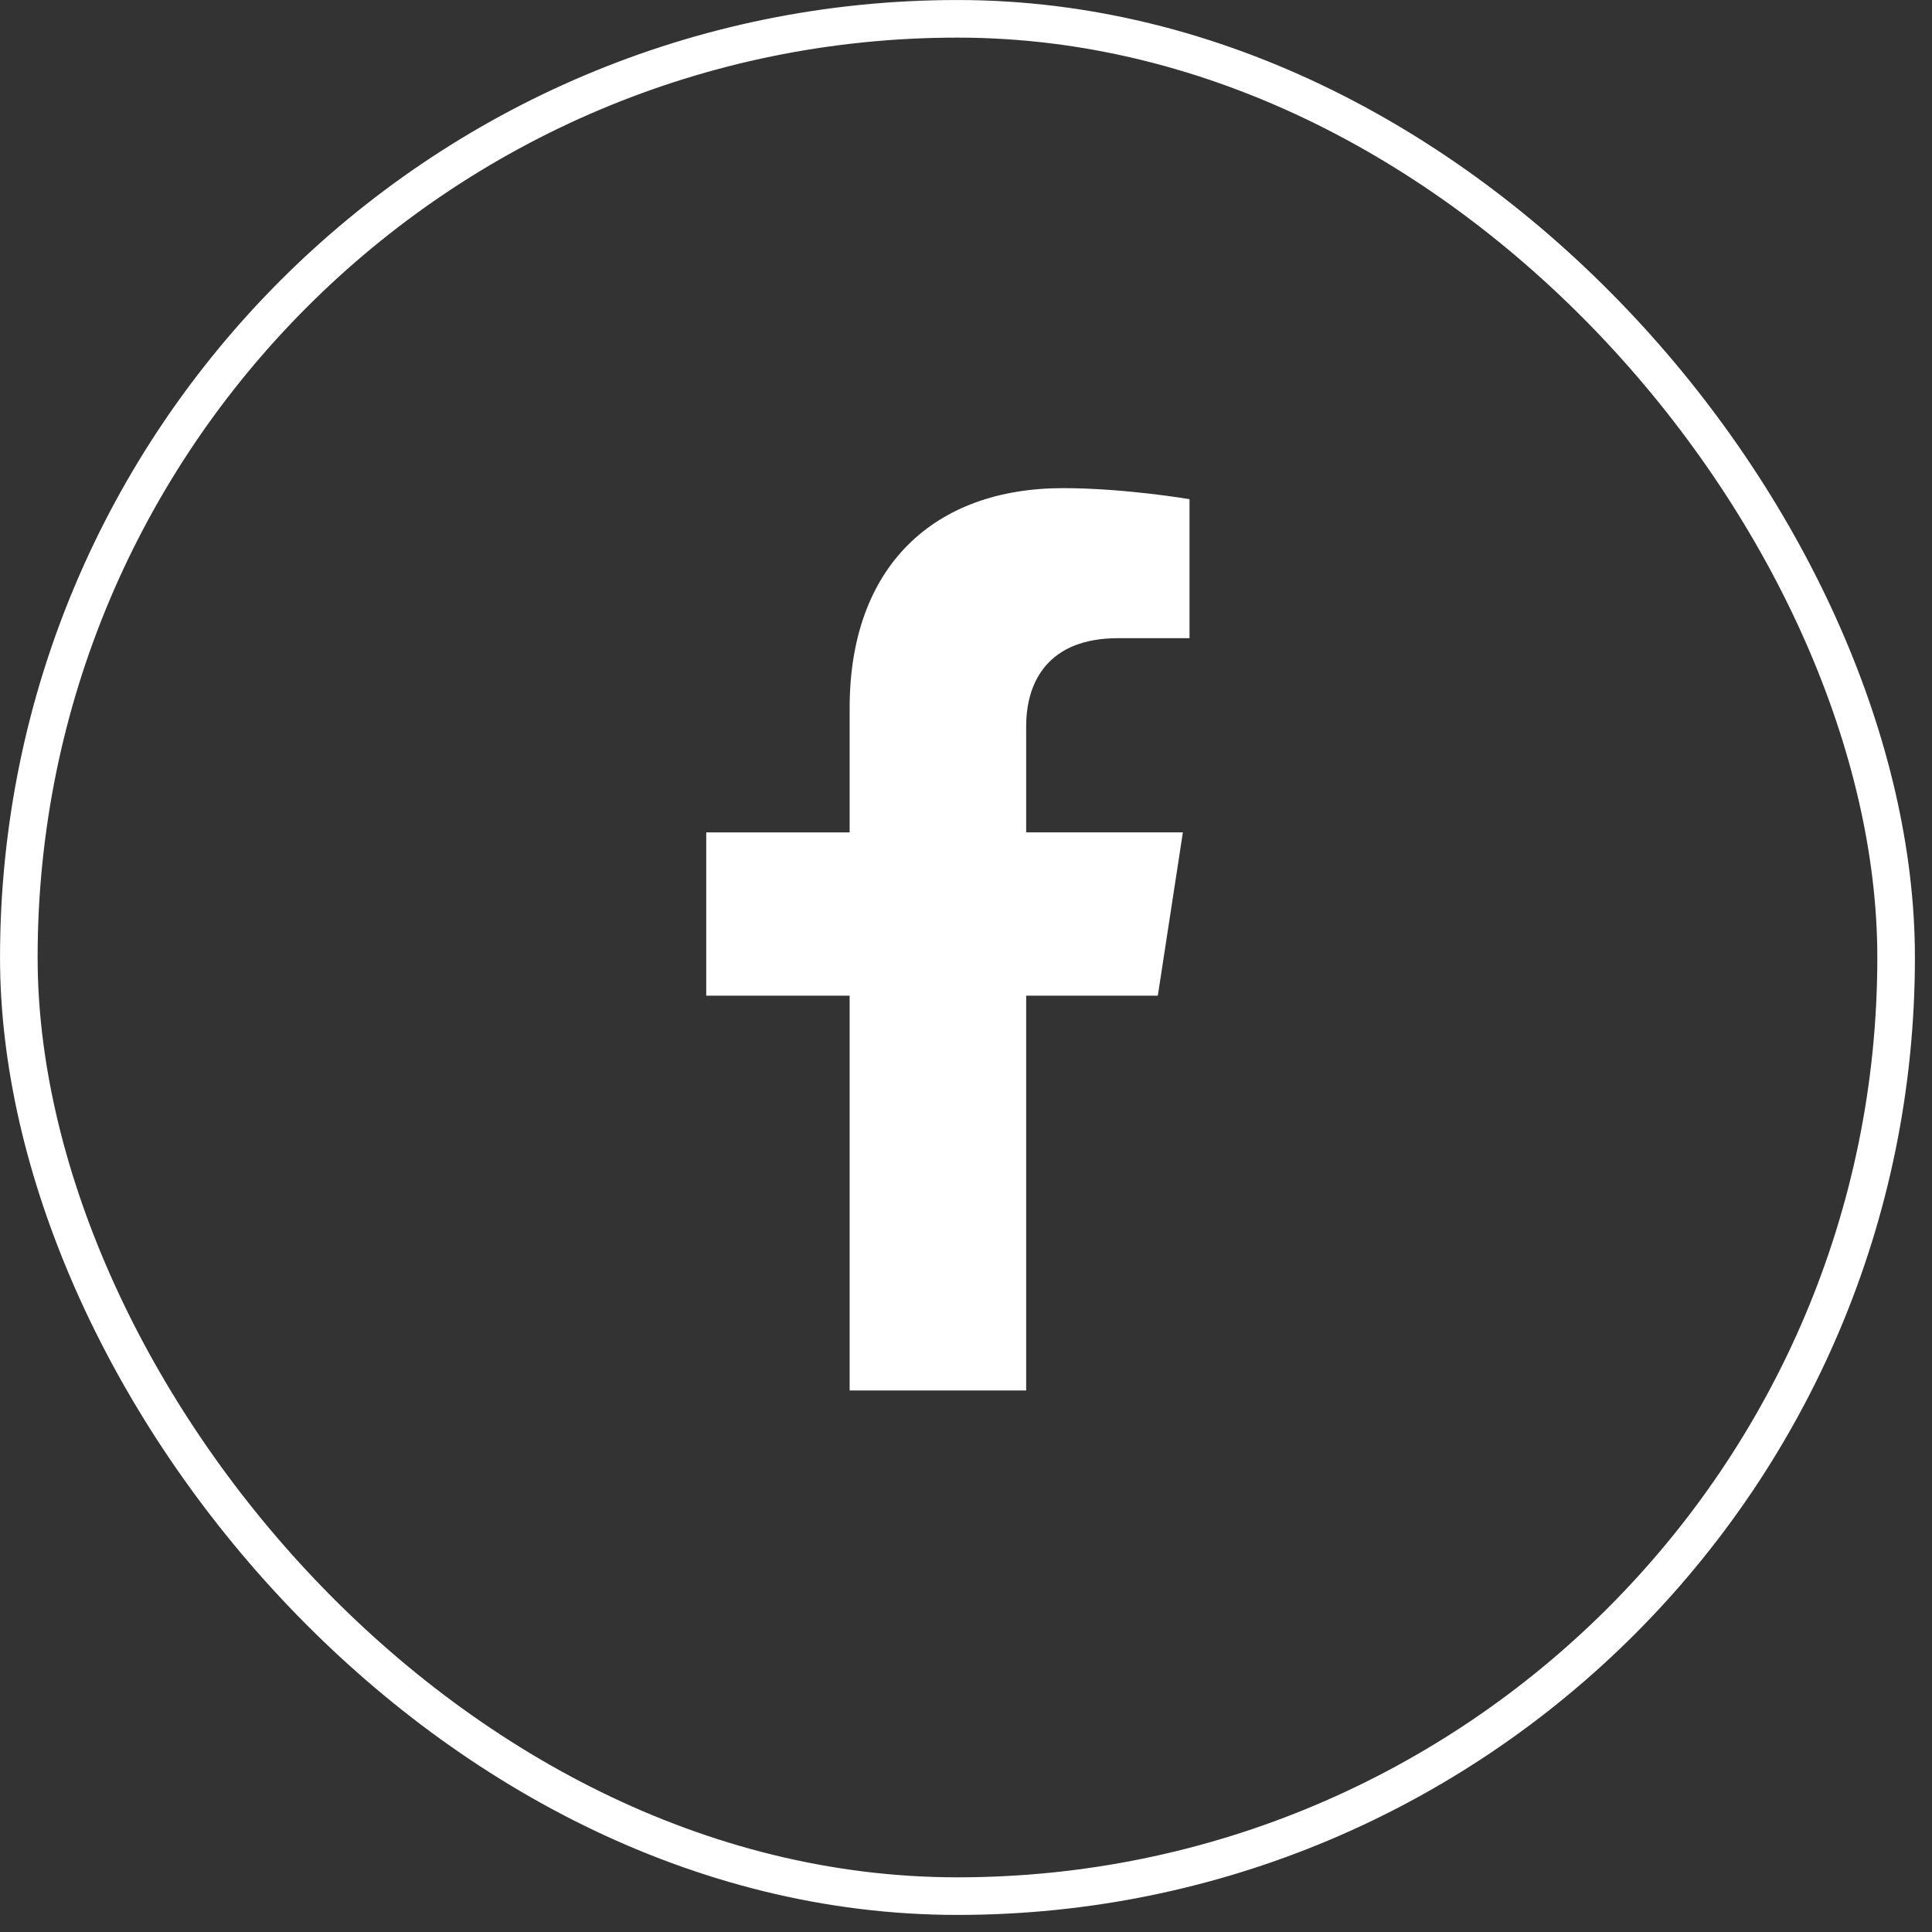
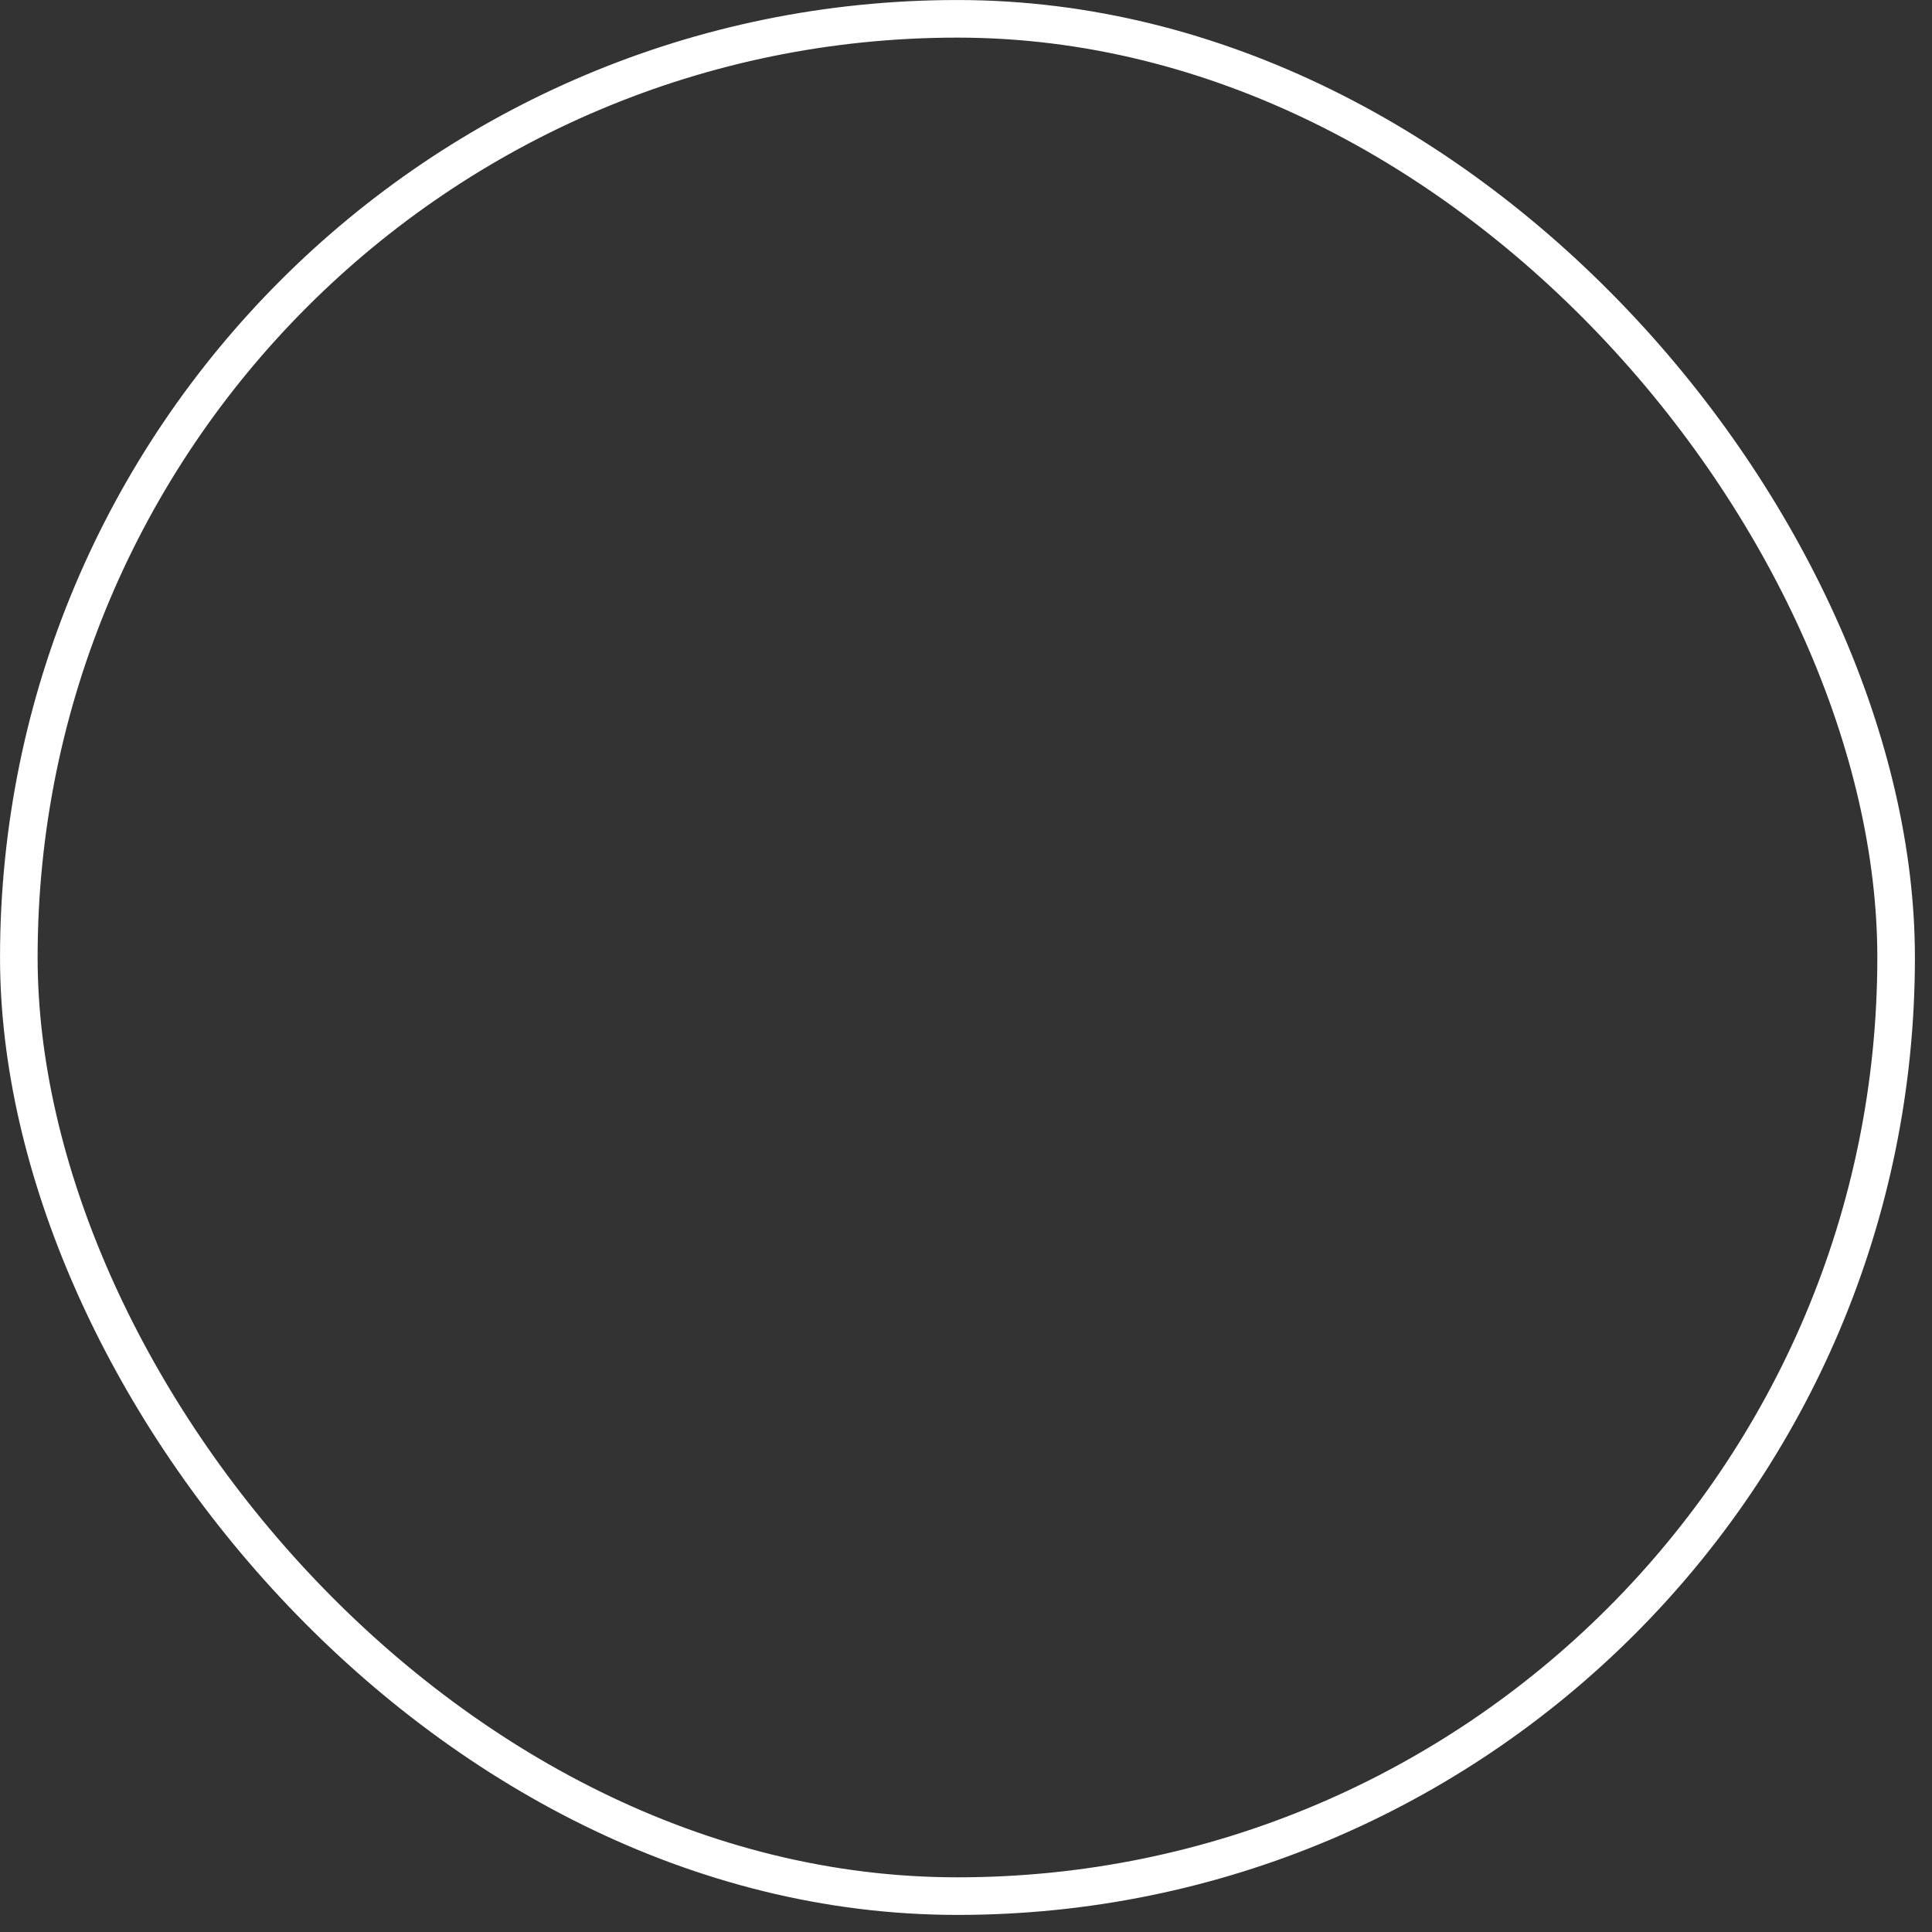
<svg xmlns="http://www.w3.org/2000/svg" fill="none" viewBox="0 0 35 35" height="35" width="35">
  <rect x="0" y="0" width="35" height="35" fill="#333333" stroke="none" />
  <rect stroke-width="0.681" stroke="white" rx="17.004" height="34.009" width="34.009" y="0.341" x="0.341" />
  <g clip-path="url(#clip0_112_1195)">
-     <path fill="white" d="M20.975 18.038L21.429 15.079H18.59V13.159C18.59 12.35 18.987 11.561 20.258 11.561H21.549V9.043C21.549 9.043 20.378 8.843 19.258 8.843C16.92 8.843 15.392 10.26 15.392 12.825V15.08H12.794V18.038H15.392V25.19H18.59V18.038L20.975 18.038Z" />
-   </g>
+     </g>
  <defs>
    <clipPath id="clip0_112_1195">
      <rect transform="translate(8.997 8.843)" fill="white" height="16.347" width="16.347" />
    </clipPath>
  </defs>
</svg>